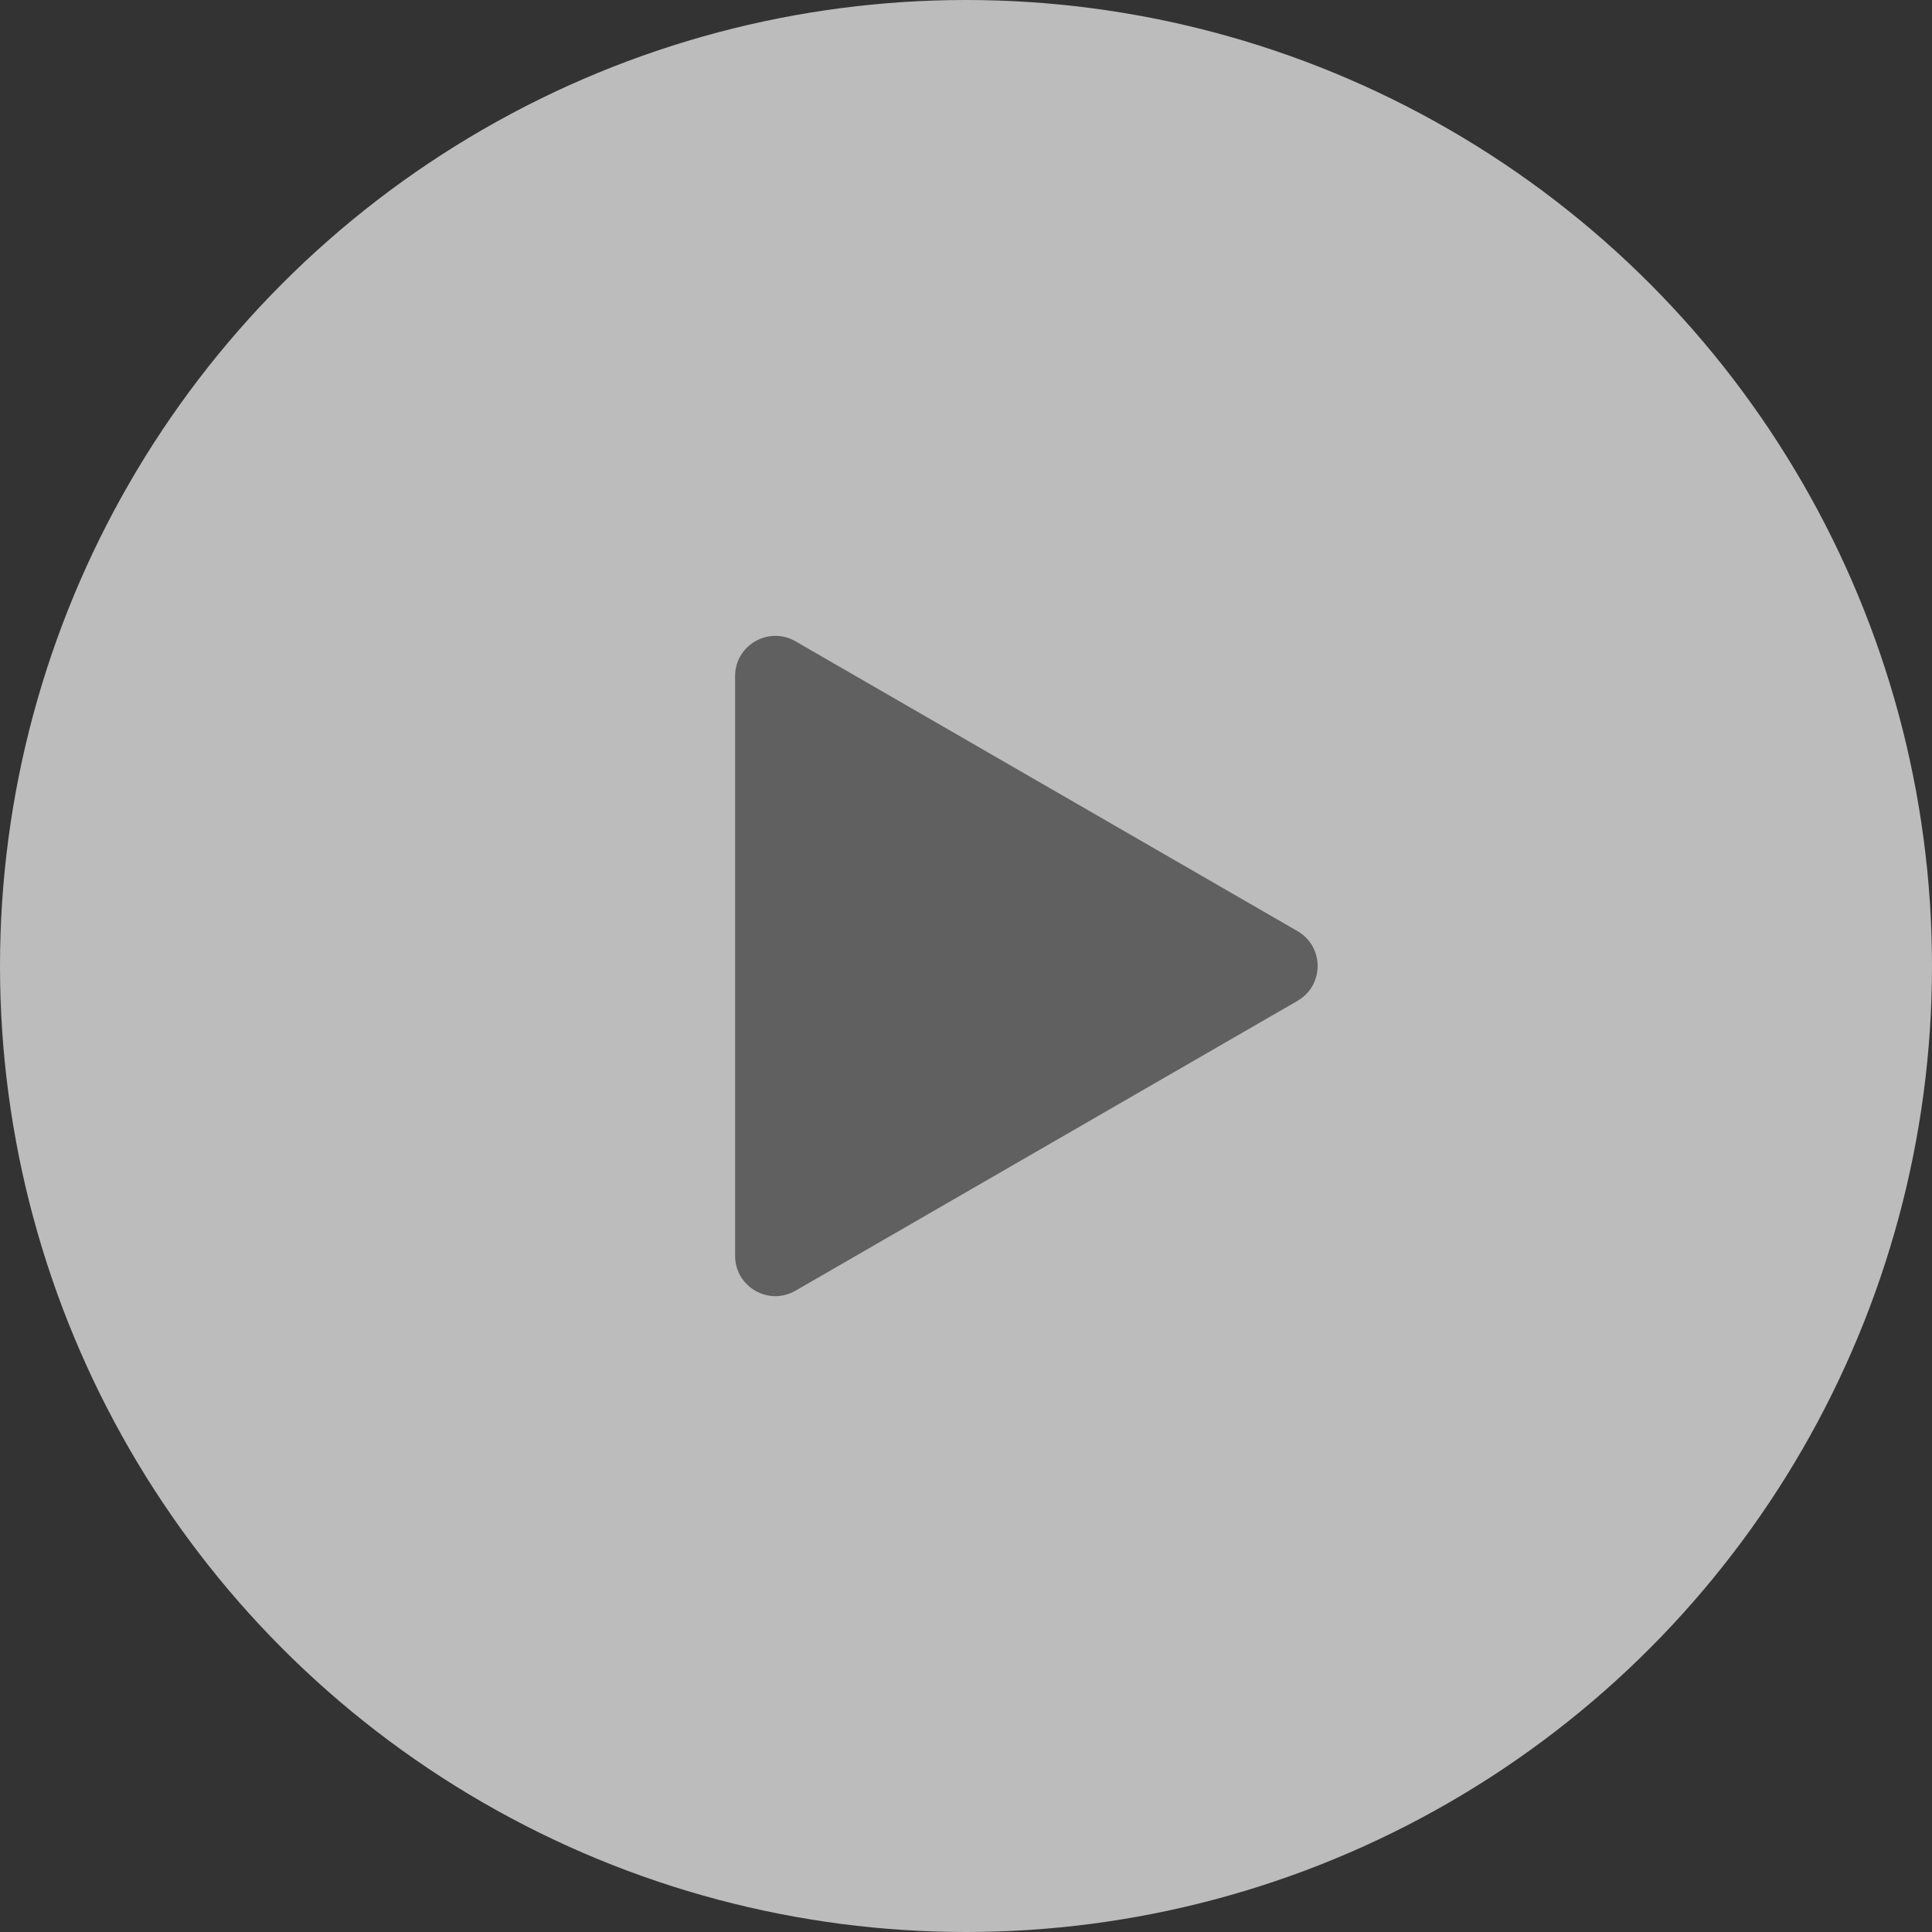
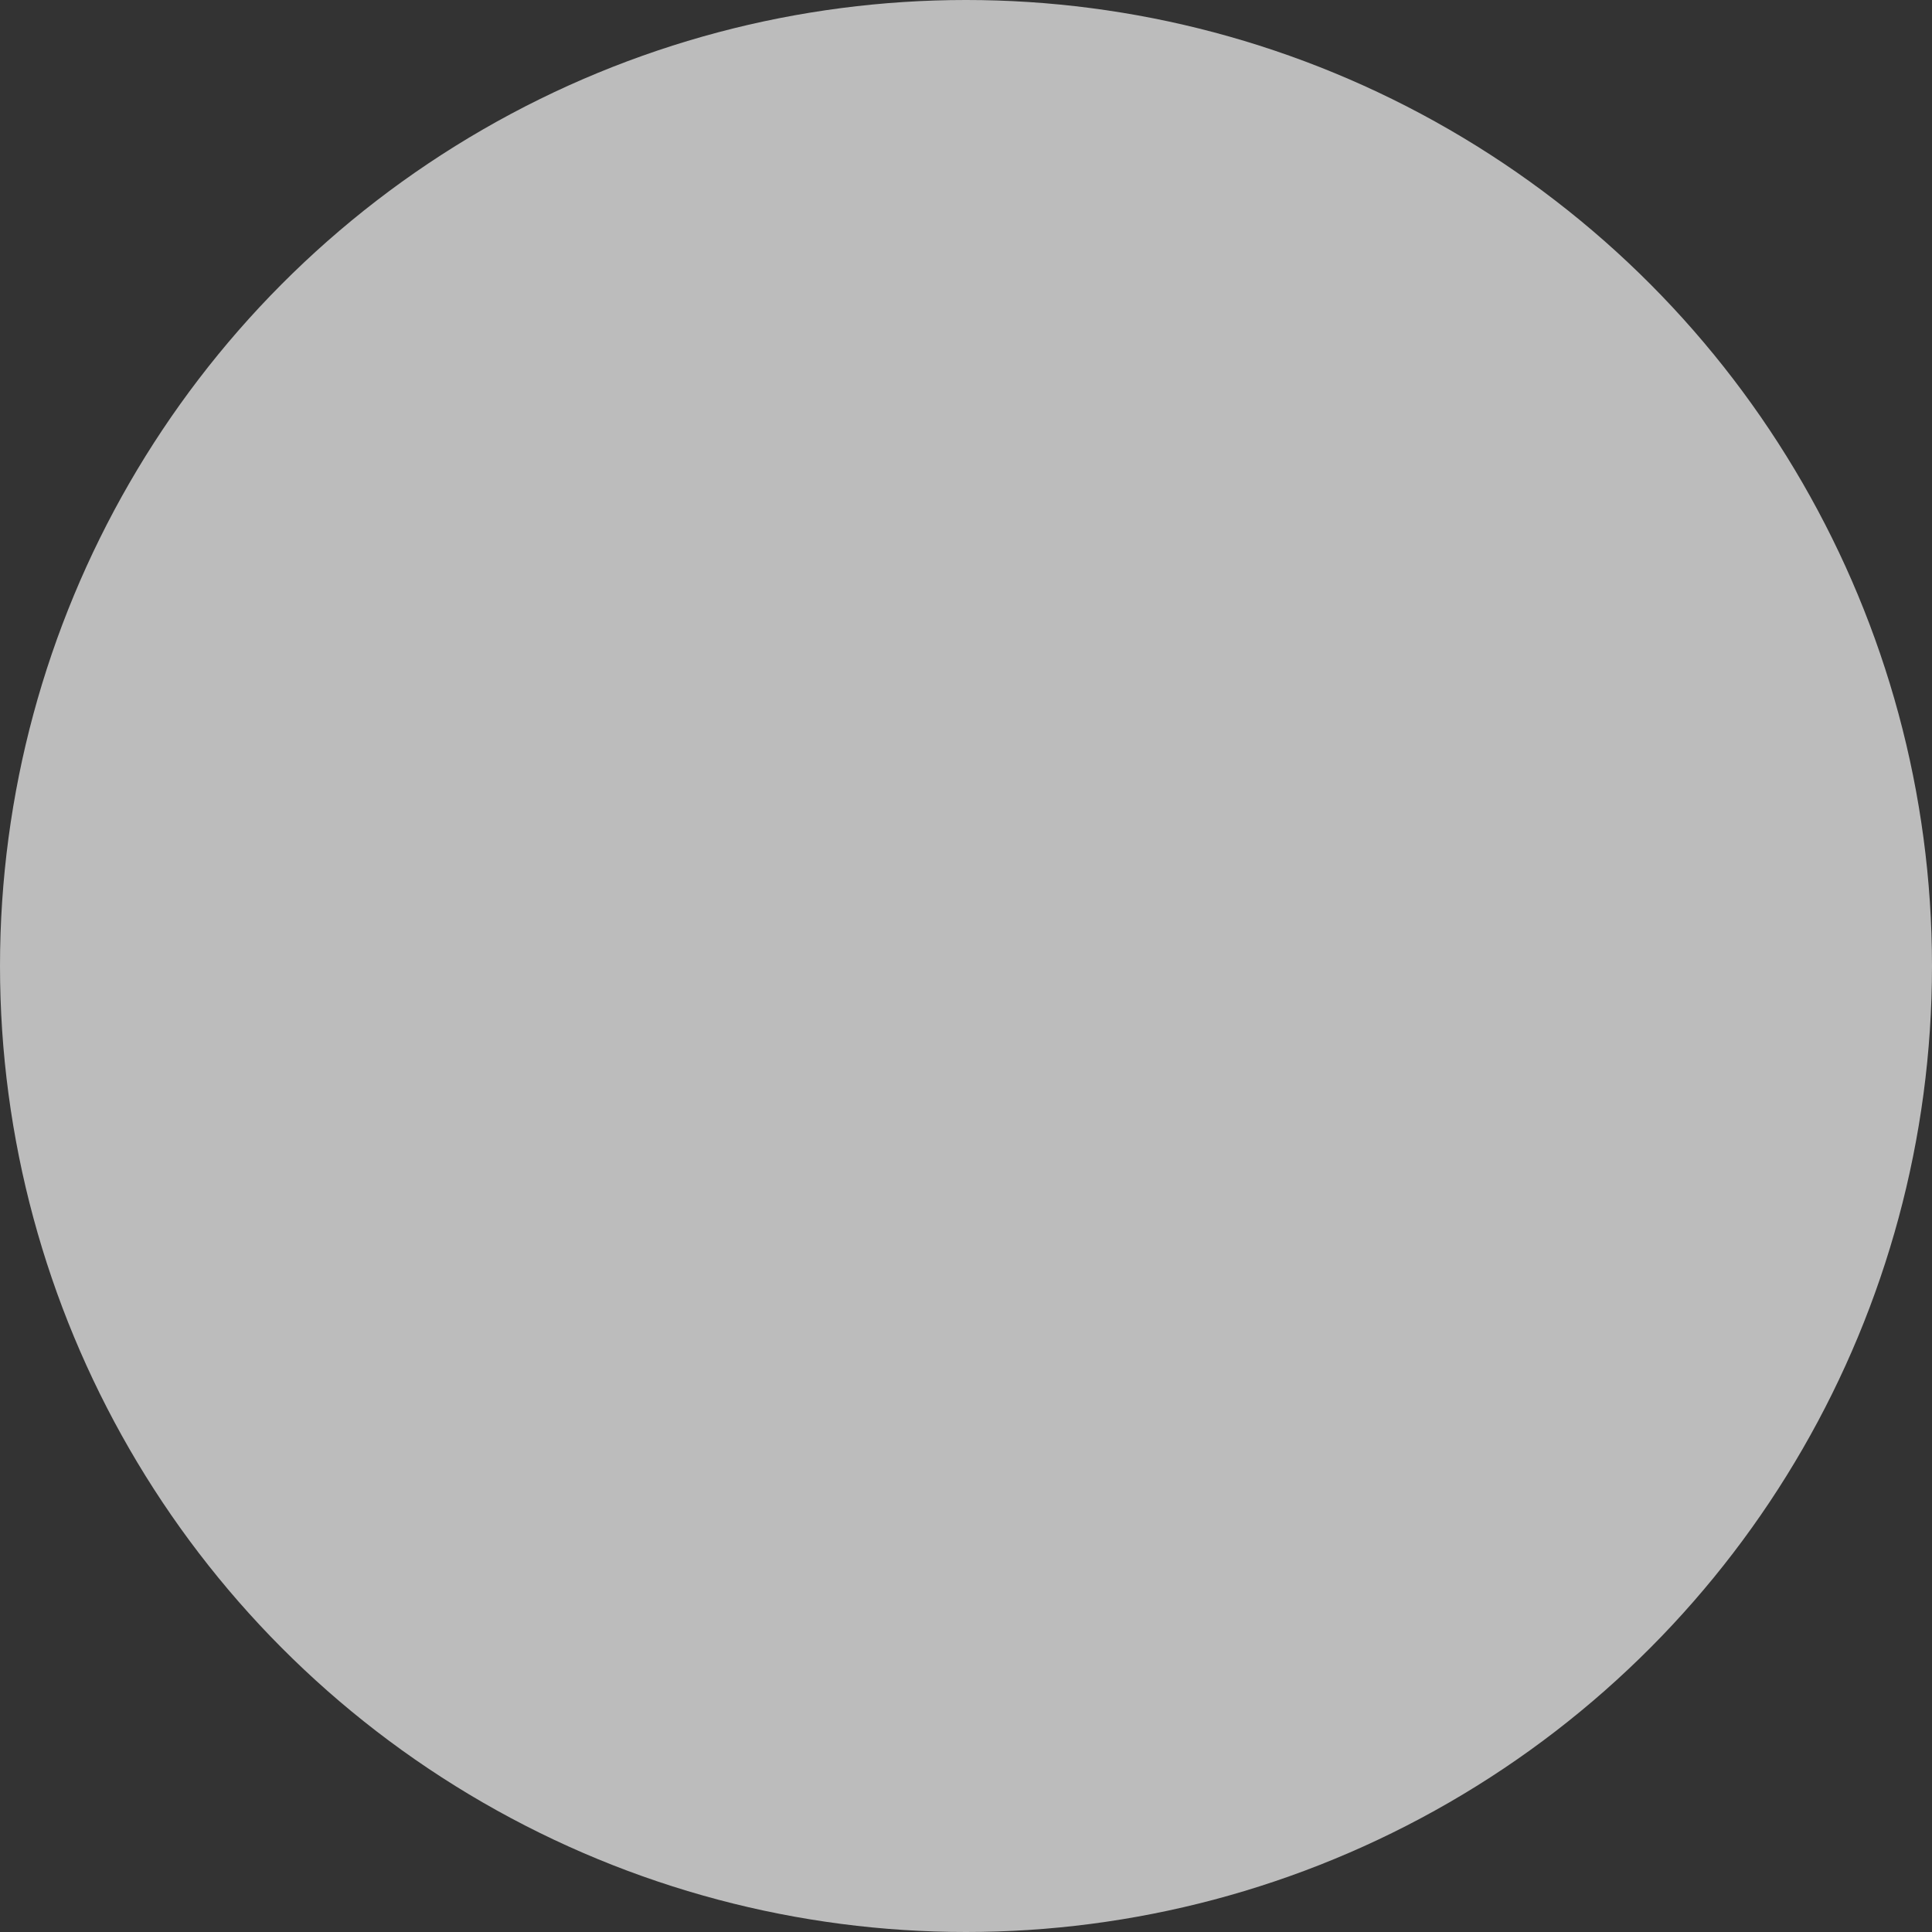
<svg xmlns="http://www.w3.org/2000/svg" width="80" height="80" viewBox="0 0 80 80" fill="none">
  <rect x="0" y="0" width="80" height="80" fill="#333333" stroke="none" />
  <circle cx="40" cy="40" r="40" fill="white" fill-opacity="0.67" />
-   <path d="M53.727 38.556C54.838 39.198 54.838 40.802 53.727 41.443L32.94 53.445C31.828 54.087 30.439 53.285 30.439 52.002L30.439 27.998C30.439 26.715 31.828 25.913 32.94 26.555L53.727 38.556Z" fill="#606060" />
</svg>